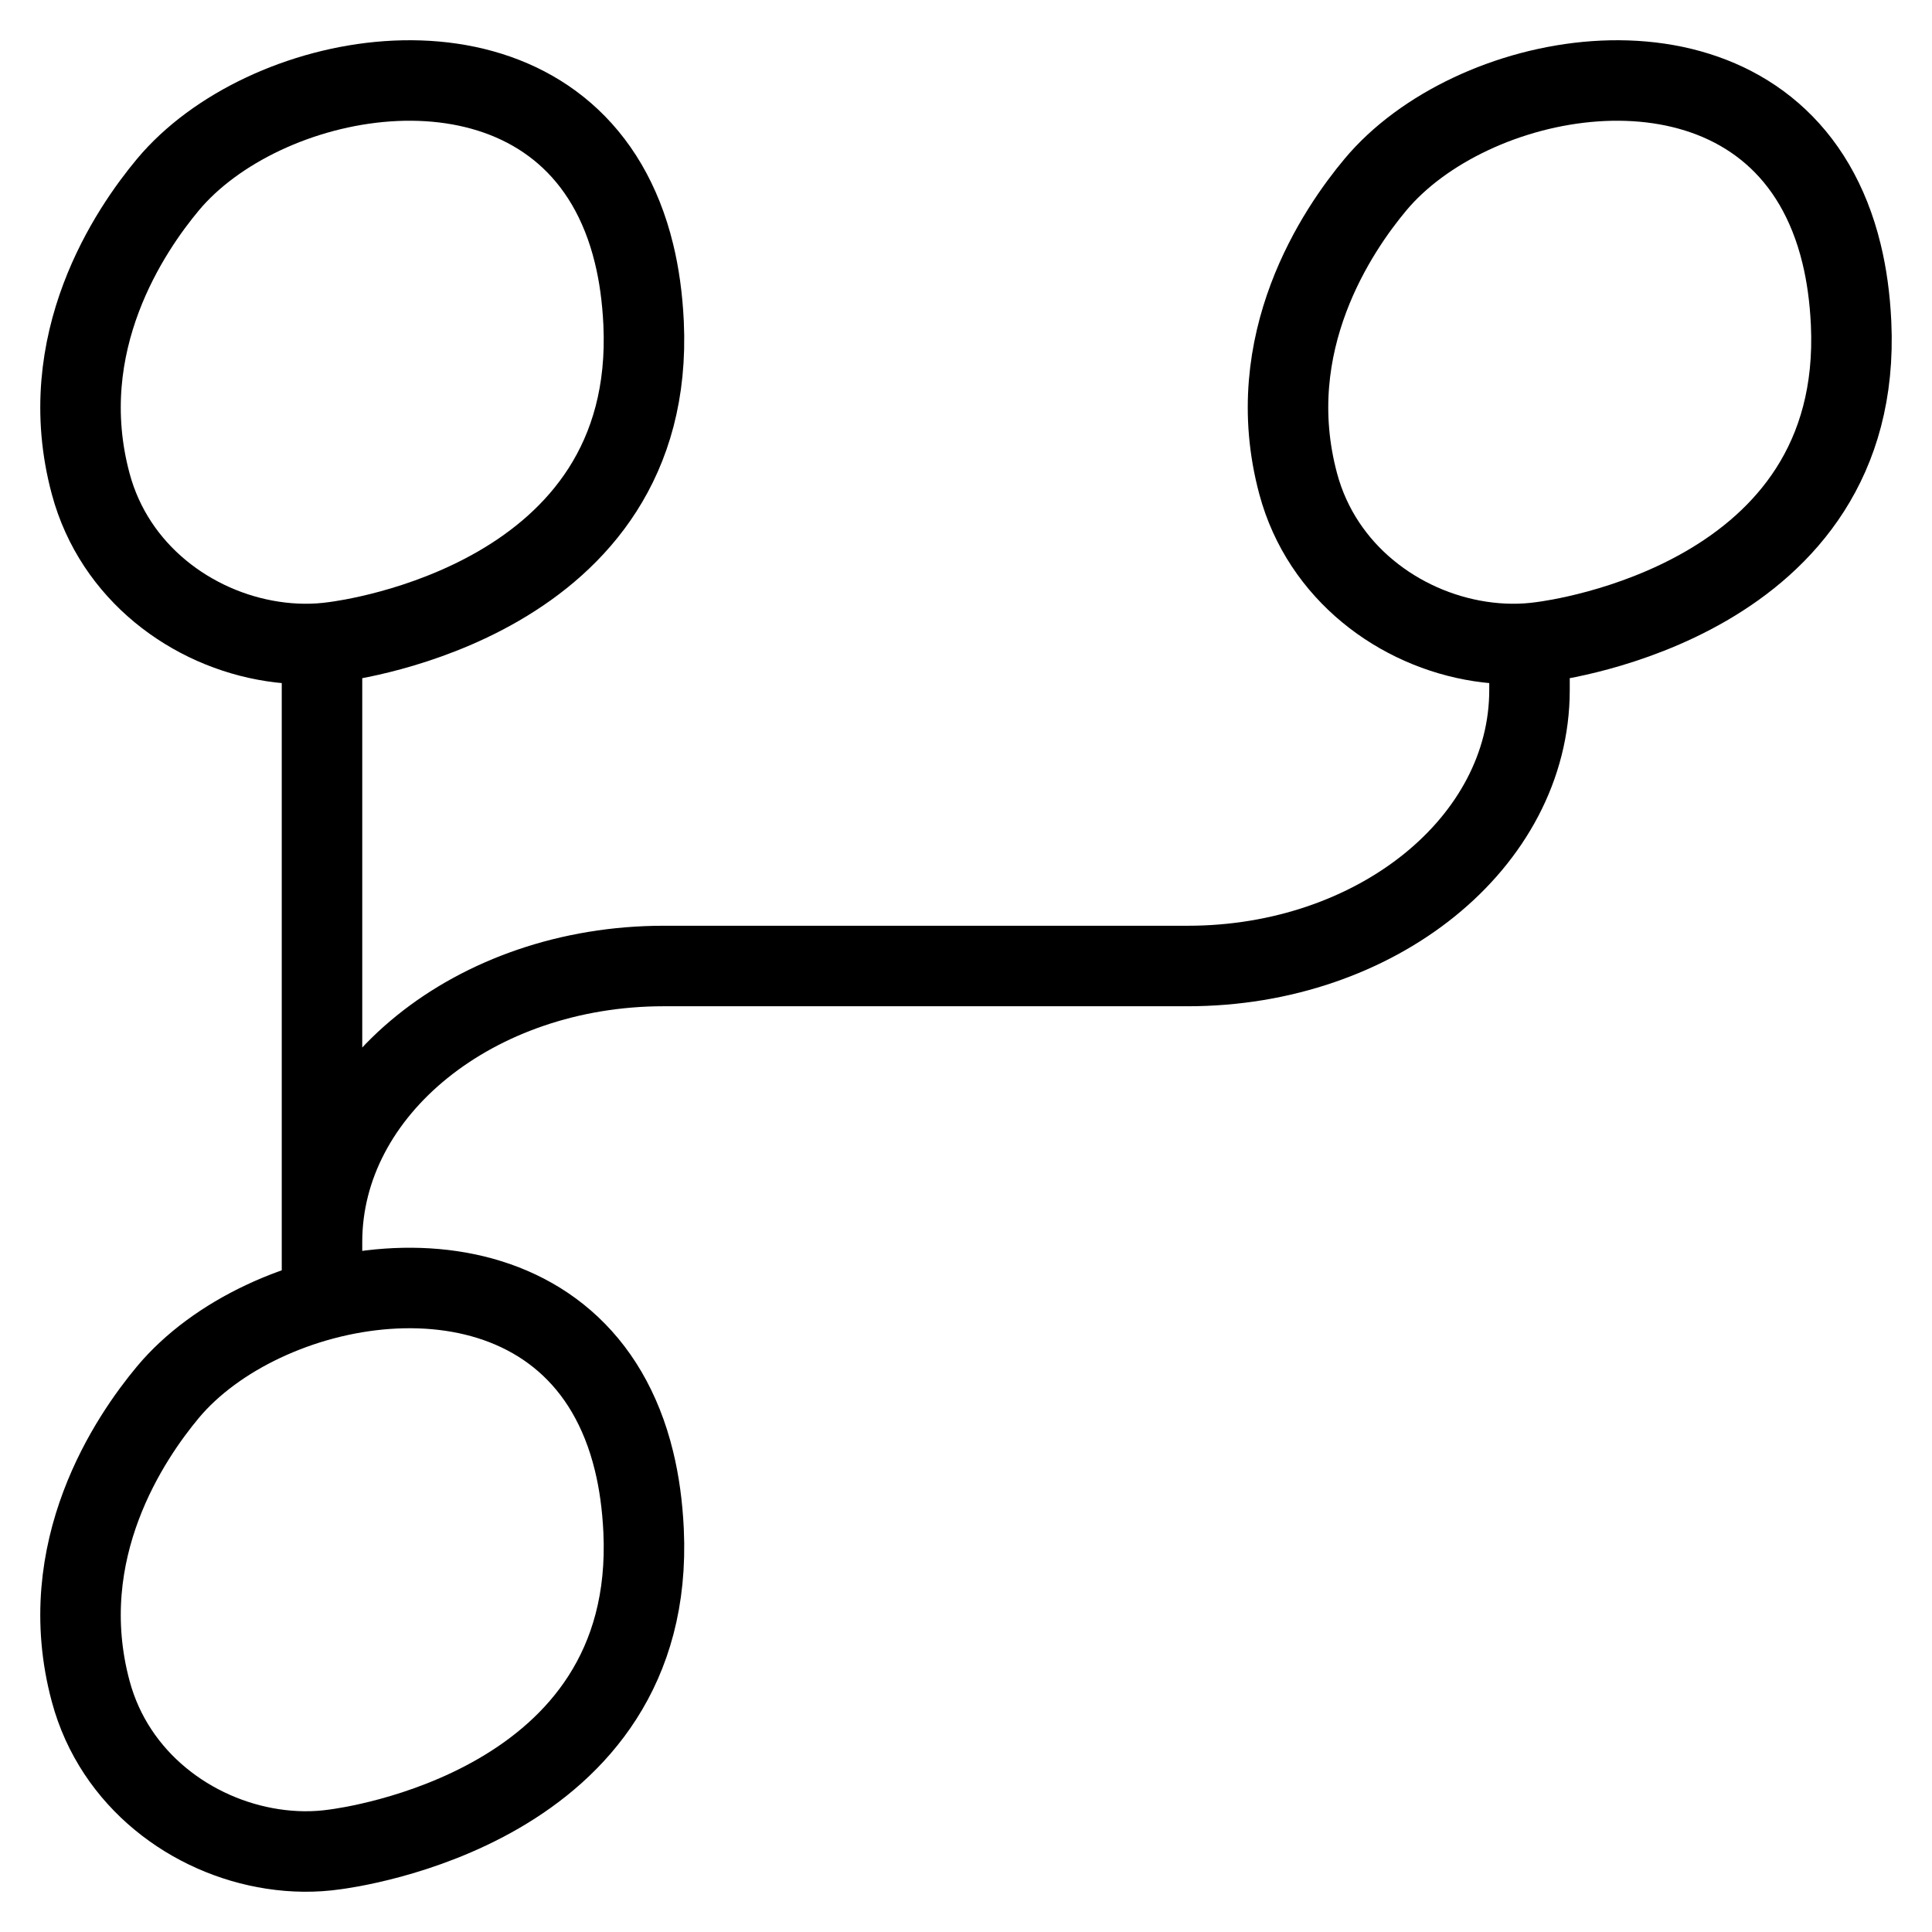
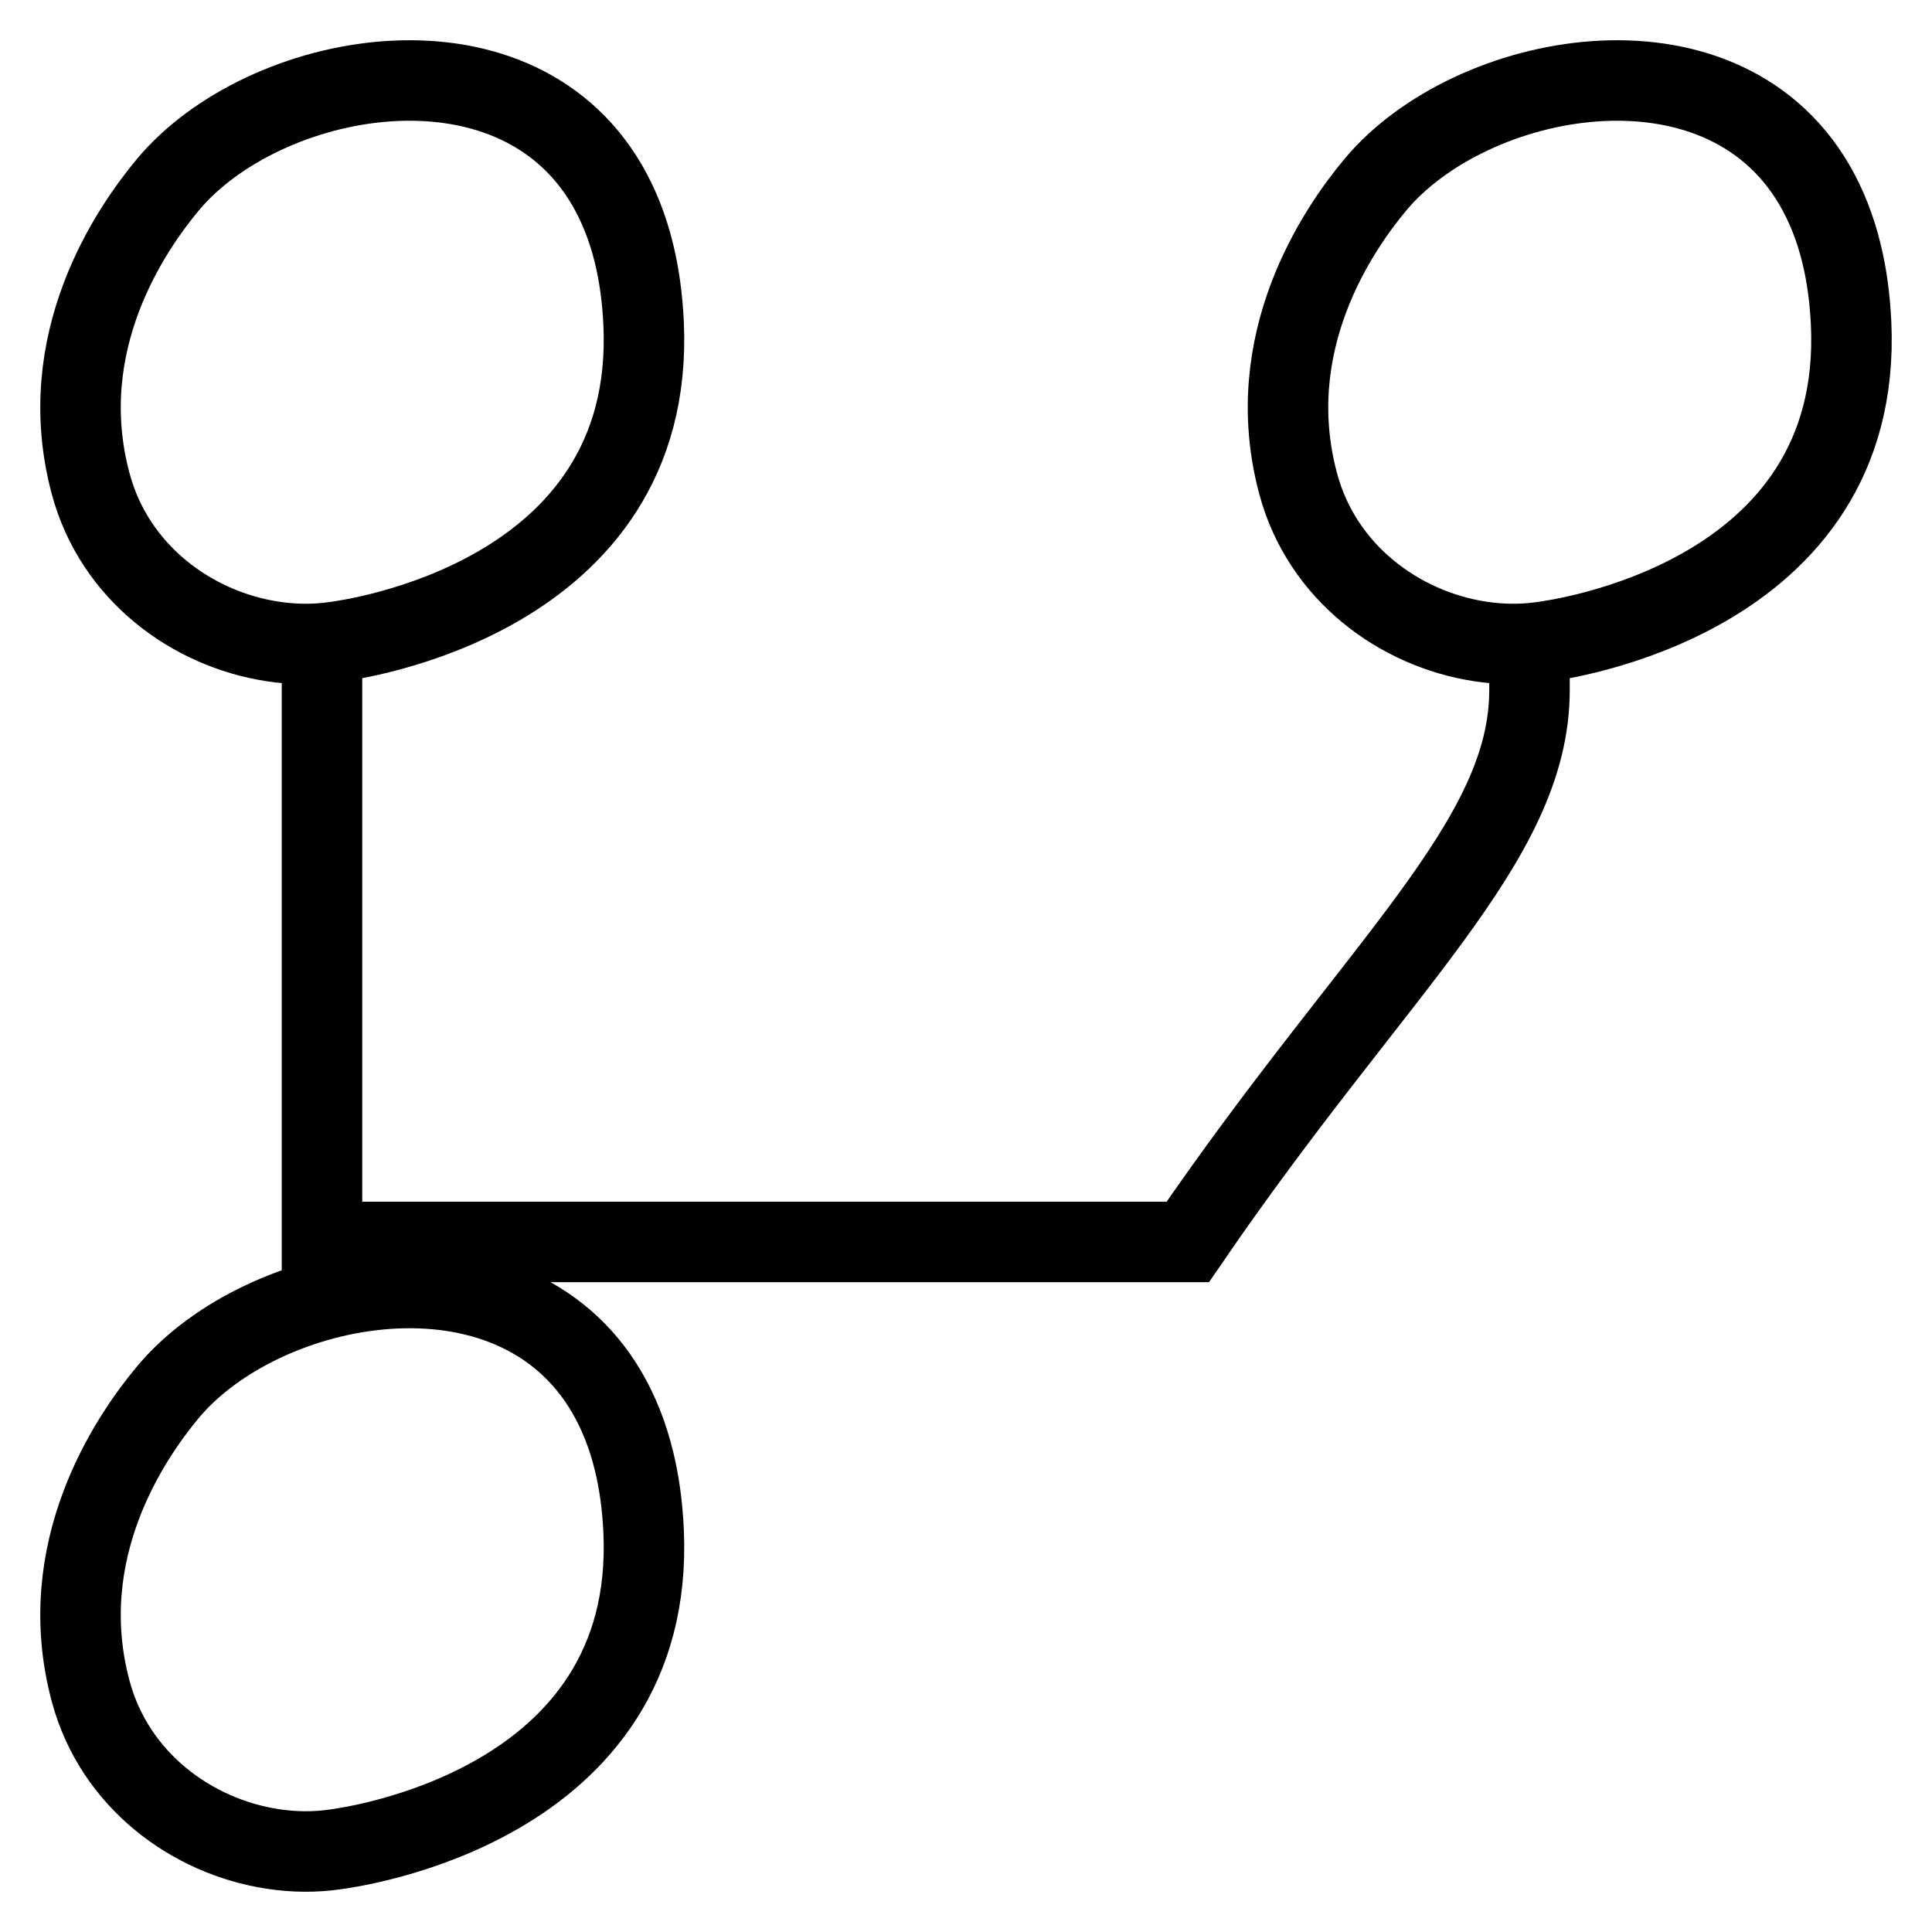
<svg xmlns="http://www.w3.org/2000/svg" width="24" height="24" viewBox="0 0 24 24" fill="none">
-   <path d="M4 16L4 15.428M4 15.428L4 8M4 15.428C4 13.535 5.901 12 8.245 12H14.755C17.099 12 19 10.465 19 8.571V8M4.162 7.974C4.321 7.952 8.155 7.458 7.995 4.015C7.98 3.699 7.94 3.411 7.876 3.15C7.797 2.824 7.681 2.539 7.538 2.294C6.361 0.281 3.265 0.882 2.086 2.294C1.624 2.848 0.654 4.254 1.127 6.011C1.423 7.113 2.383 7.815 3.386 7.968C3.646 8.008 3.908 8.011 4.162 7.974ZM19.162 7.974C19.321 7.952 23.155 7.458 22.995 4.015C22.98 3.699 22.94 3.411 22.876 3.15C22.797 2.824 22.681 2.539 22.538 2.294C21.361 0.281 18.265 0.882 17.086 2.294C16.623 2.848 15.654 4.254 16.127 6.011C16.423 7.113 17.384 7.815 18.386 7.968C18.646 8.008 18.908 8.011 19.162 7.974ZM4.162 22.974C4.321 22.952 8.155 22.458 7.995 19.015C7.98 18.699 7.94 18.411 7.876 18.15C7.797 17.824 7.681 17.539 7.538 17.294C6.361 15.281 3.265 15.882 2.086 17.294C1.624 17.848 0.654 19.254 1.127 21.011C1.423 22.113 2.383 22.815 3.386 22.968C3.646 23.008 3.908 23.011 4.162 22.974Z" stroke="black" stroke-linecap="round" />
+   <path d="M4 16L4 15.428M4 15.428L4 8M4 15.428H14.755C17.099 12 19 10.465 19 8.571V8M4.162 7.974C4.321 7.952 8.155 7.458 7.995 4.015C7.98 3.699 7.94 3.411 7.876 3.15C7.797 2.824 7.681 2.539 7.538 2.294C6.361 0.281 3.265 0.882 2.086 2.294C1.624 2.848 0.654 4.254 1.127 6.011C1.423 7.113 2.383 7.815 3.386 7.968C3.646 8.008 3.908 8.011 4.162 7.974ZM19.162 7.974C19.321 7.952 23.155 7.458 22.995 4.015C22.98 3.699 22.94 3.411 22.876 3.15C22.797 2.824 22.681 2.539 22.538 2.294C21.361 0.281 18.265 0.882 17.086 2.294C16.623 2.848 15.654 4.254 16.127 6.011C16.423 7.113 17.384 7.815 18.386 7.968C18.646 8.008 18.908 8.011 19.162 7.974ZM4.162 22.974C4.321 22.952 8.155 22.458 7.995 19.015C7.98 18.699 7.94 18.411 7.876 18.15C7.797 17.824 7.681 17.539 7.538 17.294C6.361 15.281 3.265 15.882 2.086 17.294C1.624 17.848 0.654 19.254 1.127 21.011C1.423 22.113 2.383 22.815 3.386 22.968C3.646 23.008 3.908 23.011 4.162 22.974Z" stroke="black" stroke-linecap="round" />
</svg>